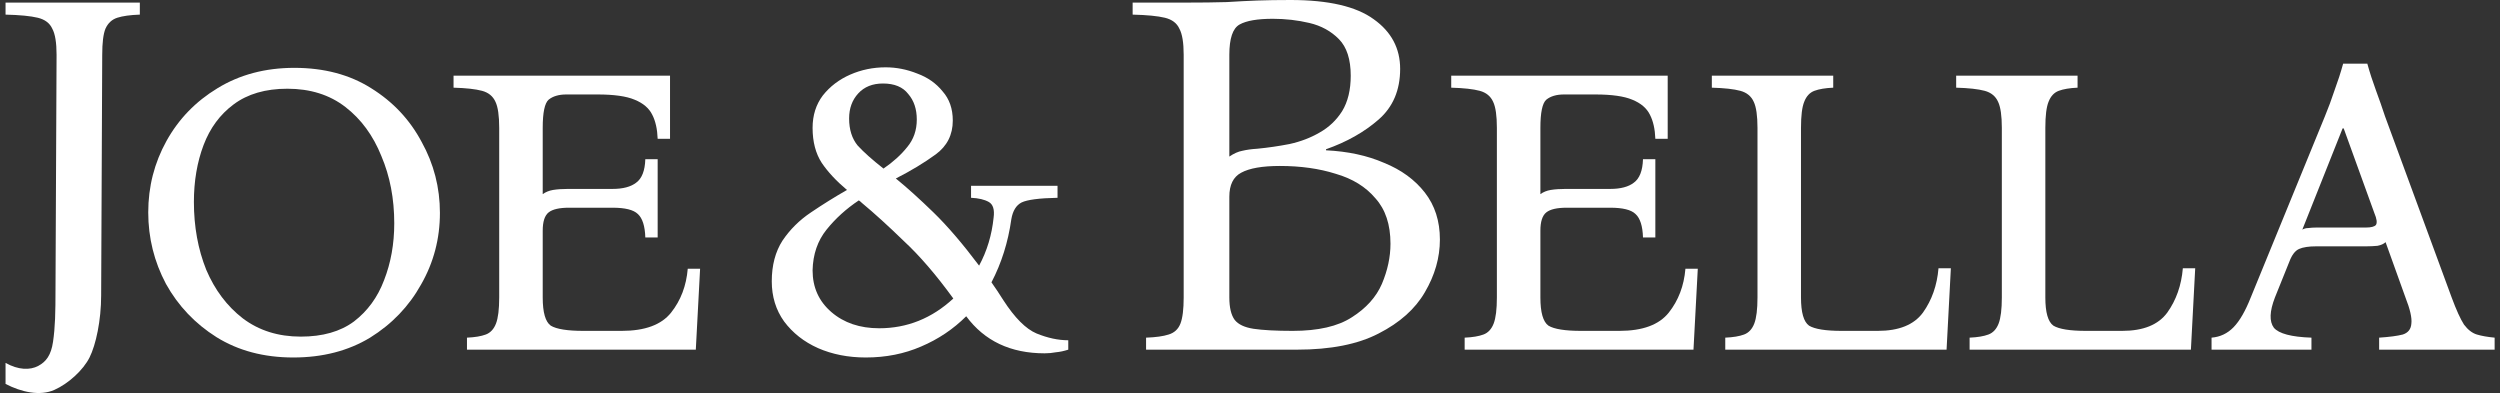
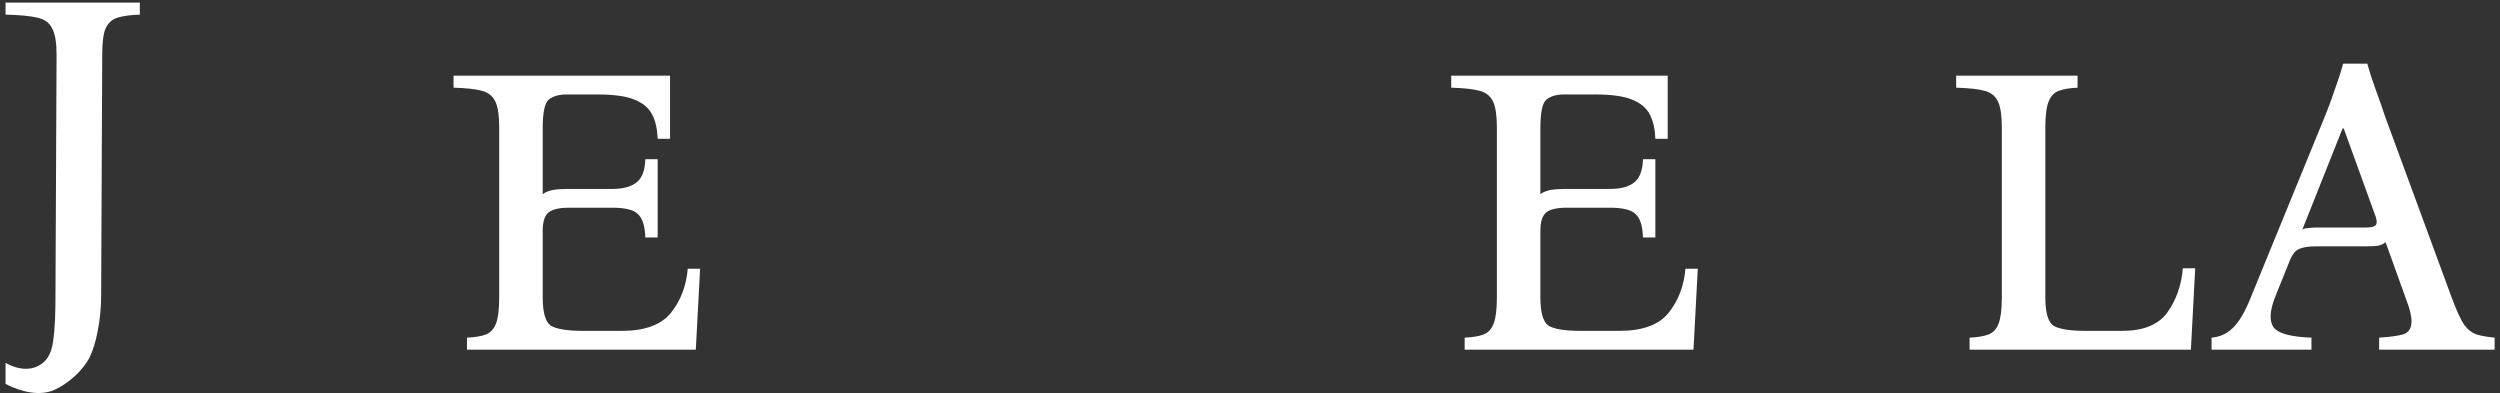
<svg xmlns="http://www.w3.org/2000/svg" fill="none" viewBox="0 0 229 36" height="36" width="229">
  <rect x="0" y="0" width="229" height="36" fill="#333333" stroke="none" />
  <path fill="white" d="M0.508 35.167V33.24C1.684 33.906 2.76 33.912 3.497 33.521C4.234 33.13 4.679 32.524 4.857 31.313C5.054 29.974 5.084 28.635 5.084 26.436L5.182 5.019C5.182 3.904 5.051 3.107 4.789 2.629C4.559 2.119 4.116 1.785 3.46 1.625C2.804 1.466 1.82 1.37 0.508 1.339V0.239H12.809V1.339C11.923 1.37 11.234 1.466 10.742 1.625C10.25 1.785 9.889 2.119 9.66 2.629C9.463 3.107 9.364 3.904 9.364 5.019L9.266 27.057C9.266 29.352 8.783 31.591 8.201 32.746C7.619 33.901 6.274 35.142 4.971 35.718C3.667 36.294 1.967 35.927 0.508 35.167Z" />
-   <path fill="white" d="M26.962 6.215C29.685 6.215 32.03 6.836 33.998 8.079C35.999 9.322 37.541 10.963 38.624 13.003C39.739 15.011 40.297 17.178 40.297 19.504C40.297 21.863 39.723 24.046 38.575 26.053C37.459 28.061 35.901 29.686 33.9 30.929C31.899 32.14 29.554 32.746 26.864 32.746C24.174 32.746 21.829 32.124 19.828 30.881C17.86 29.639 16.318 28.013 15.203 26.006C14.12 23.966 13.579 21.783 13.579 19.456C13.579 17.098 14.137 14.915 15.252 12.907C16.367 10.899 17.925 9.29 19.926 8.079C21.96 6.836 24.305 6.215 26.962 6.215ZM27.553 30.834C29.554 30.834 31.177 30.372 32.424 29.447C33.67 28.491 34.589 27.233 35.179 25.671C35.803 24.077 36.114 22.34 36.114 20.46C36.114 18.198 35.721 16.142 34.933 14.293C34.179 12.413 33.08 10.915 31.637 9.8C30.194 8.684 28.422 8.127 26.323 8.127C24.322 8.127 22.682 8.605 21.402 9.561C20.156 10.485 19.238 11.728 18.647 13.29C18.057 14.851 17.761 16.588 17.761 18.5C17.761 20.763 18.139 22.834 18.893 24.715C19.68 26.563 20.796 28.045 22.239 29.161C23.715 30.276 25.486 30.834 27.553 30.834Z" />
  <path fill="white" d="M42.775 32.029V30.929C43.496 30.898 44.071 30.802 44.497 30.642C44.923 30.483 45.235 30.148 45.432 29.639C45.629 29.129 45.727 28.332 45.727 27.248V11.712C45.727 10.597 45.612 9.8 45.383 9.322C45.153 8.812 44.743 8.477 44.153 8.318C43.562 8.159 42.693 8.063 41.545 8.031V6.932H61.374V12.716H60.242C60.209 11.824 60.045 11.091 59.75 10.517C59.455 9.911 58.914 9.449 58.126 9.131C57.372 8.812 56.24 8.653 54.731 8.653H51.877C51.189 8.653 50.647 8.812 50.254 9.131C49.893 9.449 49.713 10.31 49.713 11.712V17.783C49.975 17.592 50.287 17.465 50.647 17.401C51.041 17.337 51.5 17.305 52.025 17.305H56.109C57.06 17.305 57.782 17.114 58.274 16.732C58.799 16.349 59.078 15.632 59.111 14.58H60.242V21.751H59.111C59.078 20.699 58.848 19.982 58.422 19.6C58.028 19.217 57.257 19.026 56.109 19.026H52.123C51.238 19.026 50.615 19.169 50.254 19.456C49.893 19.743 49.713 20.301 49.713 21.13V27.248C49.713 28.619 49.959 29.479 50.451 29.83C50.975 30.148 51.976 30.308 53.452 30.308H56.946C59.078 30.308 60.587 29.75 61.472 28.635C62.358 27.519 62.866 26.181 62.998 24.619H64.129L63.736 32.029H42.775Z" />
-   <path fill="white" d="M88.948 17.018H96.87V18.118C95.197 18.15 94.098 18.293 93.573 18.548C93.081 18.803 92.769 19.313 92.638 20.078C92.343 22.181 91.736 24.109 90.818 25.862C91.179 26.372 91.539 26.914 91.9 27.487C92.95 29.113 93.967 30.133 94.951 30.547C95.968 30.961 96.935 31.168 97.854 31.168V32.029C97.46 32.156 97.083 32.236 96.722 32.268C96.394 32.332 96.05 32.364 95.689 32.364C92.573 32.364 90.178 31.232 88.505 28.969C87.324 30.148 85.947 31.073 84.372 31.742C82.83 32.411 81.141 32.746 79.304 32.746C77.697 32.746 76.237 32.459 74.925 31.885C73.646 31.312 72.612 30.499 71.825 29.447C71.071 28.396 70.694 27.169 70.694 25.767C70.694 24.3 71.022 23.058 71.678 22.038C72.366 21.018 73.236 20.157 74.285 19.456C75.368 18.723 76.467 18.038 77.582 17.401C76.598 16.572 75.827 15.743 75.269 14.915C74.712 14.054 74.433 12.987 74.433 11.712C74.433 10.565 74.745 9.577 75.368 8.748C76.024 7.92 76.86 7.282 77.877 6.836C78.894 6.39 79.977 6.167 81.125 6.167C82.109 6.167 83.076 6.358 84.028 6.74C84.979 7.091 85.75 7.633 86.34 8.366C86.963 9.067 87.275 9.959 87.275 11.043C87.275 12.349 86.75 13.385 85.701 14.15C84.651 14.915 83.437 15.648 82.059 16.349C83.076 17.178 84.225 18.213 85.504 19.456C86.783 20.699 88.177 22.325 89.686 24.332C90.408 22.994 90.851 21.528 91.015 19.934C91.113 19.201 90.965 18.723 90.572 18.5C90.178 18.277 89.637 18.15 88.948 18.118V17.018ZM77.779 10.852C77.779 11.871 78.041 12.7 78.566 13.337C79.124 13.943 79.911 14.644 80.928 15.441C81.814 14.835 82.535 14.182 83.093 13.481C83.683 12.78 83.978 11.935 83.978 10.947C83.978 9.991 83.716 9.21 83.191 8.605C82.699 7.967 81.928 7.649 80.879 7.649C79.927 7.649 79.173 7.951 78.615 8.557C78.058 9.162 77.779 9.927 77.779 10.852ZM74.433 24.763C74.433 26.324 75.007 27.599 76.155 28.587C77.303 29.575 78.763 30.069 80.534 30.069C83.093 30.069 85.356 29.161 87.324 27.344C85.75 25.177 84.241 23.424 82.798 22.086C81.387 20.715 80.108 19.552 78.96 18.596C78.829 18.468 78.73 18.389 78.665 18.357C77.516 19.122 76.532 20.014 75.712 21.034C74.892 22.054 74.466 23.297 74.433 24.763Z" />
-   <path fill="white" d="M104.98 32.029V30.929C105.866 30.898 106.555 30.802 107.047 30.642C107.572 30.483 107.932 30.148 108.129 29.639C108.326 29.129 108.425 28.332 108.425 27.248V5.019C108.425 3.904 108.293 3.107 108.031 2.629C107.801 2.119 107.358 1.785 106.702 1.625C106.046 1.466 105.062 1.37 103.75 1.339V0.239H108.425C110.032 0.239 111.344 0.223 112.361 0.191C113.378 0.127 114.313 0.08 115.165 0.048C116.051 0.016 117.068 0 118.216 0C121.693 0 124.235 0.59 125.843 1.769C127.45 2.916 128.254 4.43 128.254 6.31C128.254 8.254 127.598 9.8 126.285 10.947C124.973 12.095 123.366 13.003 121.463 13.672V13.768C123.464 13.863 125.236 14.246 126.777 14.915C128.352 15.552 129.598 16.461 130.517 17.64C131.435 18.819 131.895 20.253 131.895 21.942C131.895 23.599 131.435 25.209 130.517 26.77C129.631 28.3 128.221 29.559 126.285 30.547C124.383 31.535 121.89 32.029 118.806 32.029H104.98ZM112.607 14.341C113.033 14.054 113.427 13.879 113.788 13.815C114.181 13.72 114.641 13.656 115.165 13.624C116.149 13.529 117.134 13.385 118.118 13.194C119.135 12.971 120.053 12.62 120.873 12.142C121.726 11.664 122.415 11.011 122.94 10.182C123.464 9.322 123.727 8.238 123.727 6.932C123.727 5.434 123.366 4.318 122.644 3.585C121.923 2.852 121.021 2.358 119.938 2.103C118.856 1.848 117.74 1.721 116.592 1.721C115.182 1.721 114.165 1.896 113.542 2.247C112.918 2.597 112.607 3.522 112.607 5.019V14.341ZM118.413 30.308C120.742 30.308 122.546 29.894 123.825 29.065C125.137 28.236 126.056 27.216 126.581 26.006C127.106 24.763 127.368 23.536 127.368 22.325C127.368 20.572 126.909 19.185 125.99 18.166C125.105 17.114 123.891 16.365 122.349 15.919C120.84 15.441 119.135 15.202 117.232 15.202C115.625 15.202 114.444 15.409 113.689 15.823C112.968 16.206 112.607 16.939 112.607 18.022V27.248C112.607 28.173 112.771 28.858 113.099 29.304C113.427 29.718 114.001 29.989 114.821 30.117C115.674 30.244 116.871 30.308 118.413 30.308Z" />
  <path fill="white" d="M134.162 32.029V30.929C134.884 30.898 135.458 30.802 135.884 30.642C136.311 30.483 136.622 30.148 136.819 29.639C137.016 29.129 137.114 28.332 137.114 27.248V11.712C137.114 10.597 137 9.8 136.77 9.322C136.54 8.812 136.13 8.477 135.54 8.318C134.949 8.159 134.08 8.063 132.932 8.031V6.932H152.761V12.716H151.63C151.597 11.824 151.433 11.091 151.137 10.517C150.842 9.911 150.301 9.449 149.514 9.131C148.759 8.812 147.628 8.653 146.119 8.653H143.265C142.576 8.653 142.035 8.812 141.641 9.131C141.28 9.449 141.1 10.31 141.1 11.712V17.783C141.362 17.592 141.674 17.465 142.035 17.401C142.428 17.337 142.888 17.305 143.413 17.305H147.496C148.448 17.305 149.169 17.114 149.661 16.732C150.186 16.349 150.465 15.632 150.498 14.58H151.63V21.751H150.498C150.465 20.699 150.235 19.982 149.809 19.6C149.415 19.217 148.644 19.026 147.496 19.026H143.511C142.625 19.026 142.002 19.169 141.641 19.456C141.28 19.743 141.1 20.301 141.1 21.13V27.248C141.1 28.619 141.346 29.479 141.838 29.83C142.363 30.148 143.363 30.308 144.839 30.308H148.333C150.465 30.308 151.974 29.75 152.86 28.635C153.745 27.519 154.254 26.181 154.385 24.619H155.517L155.123 32.029H134.162Z" />
-   <path fill="white" d="M177.567 24.571H178.699L178.306 32.029H158.034V30.929C158.755 30.898 159.329 30.802 159.756 30.642C160.182 30.483 160.494 30.148 160.691 29.639C160.887 29.129 160.986 28.332 160.986 27.248V11.712C160.986 10.597 160.871 9.8 160.641 9.322C160.412 8.812 160.002 8.477 159.411 8.318C158.821 8.159 157.952 8.063 156.804 8.031V6.932H167.924V8.031C167.202 8.063 166.628 8.159 166.201 8.318C165.775 8.477 165.463 8.812 165.267 9.322C165.07 9.8 164.971 10.597 164.971 11.712V27.248C164.971 28.619 165.217 29.479 165.709 29.83C166.234 30.148 167.235 30.308 168.711 30.308H172.007C173.943 30.308 175.321 29.75 176.141 28.635C176.961 27.487 177.436 26.133 177.567 24.571Z" />
  <path fill="white" d="M199.949 24.571H201.081L200.687 32.029H180.416V30.929C181.137 30.898 181.711 30.802 182.138 30.642C182.564 30.483 182.876 30.148 183.073 29.639C183.269 29.129 183.368 28.332 183.368 27.248V11.712C183.368 10.597 183.253 9.8 183.023 9.322C182.794 8.812 182.384 8.477 181.793 8.318C181.203 8.159 180.334 8.063 179.185 8.031V6.932H190.305V8.031C189.584 8.063 189.01 8.159 188.583 8.318C188.157 8.477 187.845 8.812 187.648 9.322C187.452 9.8 187.353 10.597 187.353 11.712V27.248C187.353 28.619 187.599 29.479 188.091 29.83C188.616 30.148 189.617 30.308 191.093 30.308H194.389C196.325 30.308 197.702 29.75 198.522 28.635C199.343 27.487 199.818 26.133 199.949 24.571Z" />
  <path fill="white" d="M224.572 27.248C224.998 28.396 225.375 29.224 225.703 29.734C226.064 30.212 226.458 30.515 226.884 30.642C227.311 30.77 227.852 30.866 228.508 30.929V32.029H217.929V30.929C218.88 30.866 219.602 30.77 220.094 30.642C220.586 30.483 220.848 30.148 220.881 29.639C220.947 29.129 220.766 28.332 220.34 27.248L218.519 22.181C218.355 22.34 218.109 22.452 217.781 22.516C217.453 22.548 217.109 22.564 216.748 22.564H212.172C211.483 22.564 210.959 22.643 210.598 22.803C210.237 22.962 209.942 23.344 209.712 23.95L208.384 27.248C207.891 28.523 207.859 29.447 208.285 30.021C208.744 30.563 209.892 30.866 211.729 30.929V32.029H202.578V30.929C203.365 30.866 204.037 30.547 204.595 29.973C205.153 29.4 205.677 28.491 206.169 27.248L212.959 10.66C213.287 9.864 213.583 9.067 213.845 8.27C214.14 7.473 214.403 6.661 214.632 5.832H216.847C217.076 6.661 217.339 7.473 217.634 8.27C217.929 9.067 218.208 9.864 218.47 10.66L224.572 27.248ZM216.699 20.843C217.191 20.843 217.503 20.763 217.634 20.604C217.765 20.412 217.716 20.046 217.486 19.504L214.682 11.76H214.583L210.893 21.034C211.057 20.938 211.237 20.89 211.434 20.89C211.664 20.859 211.91 20.843 212.172 20.843H216.699Z" />
</svg>